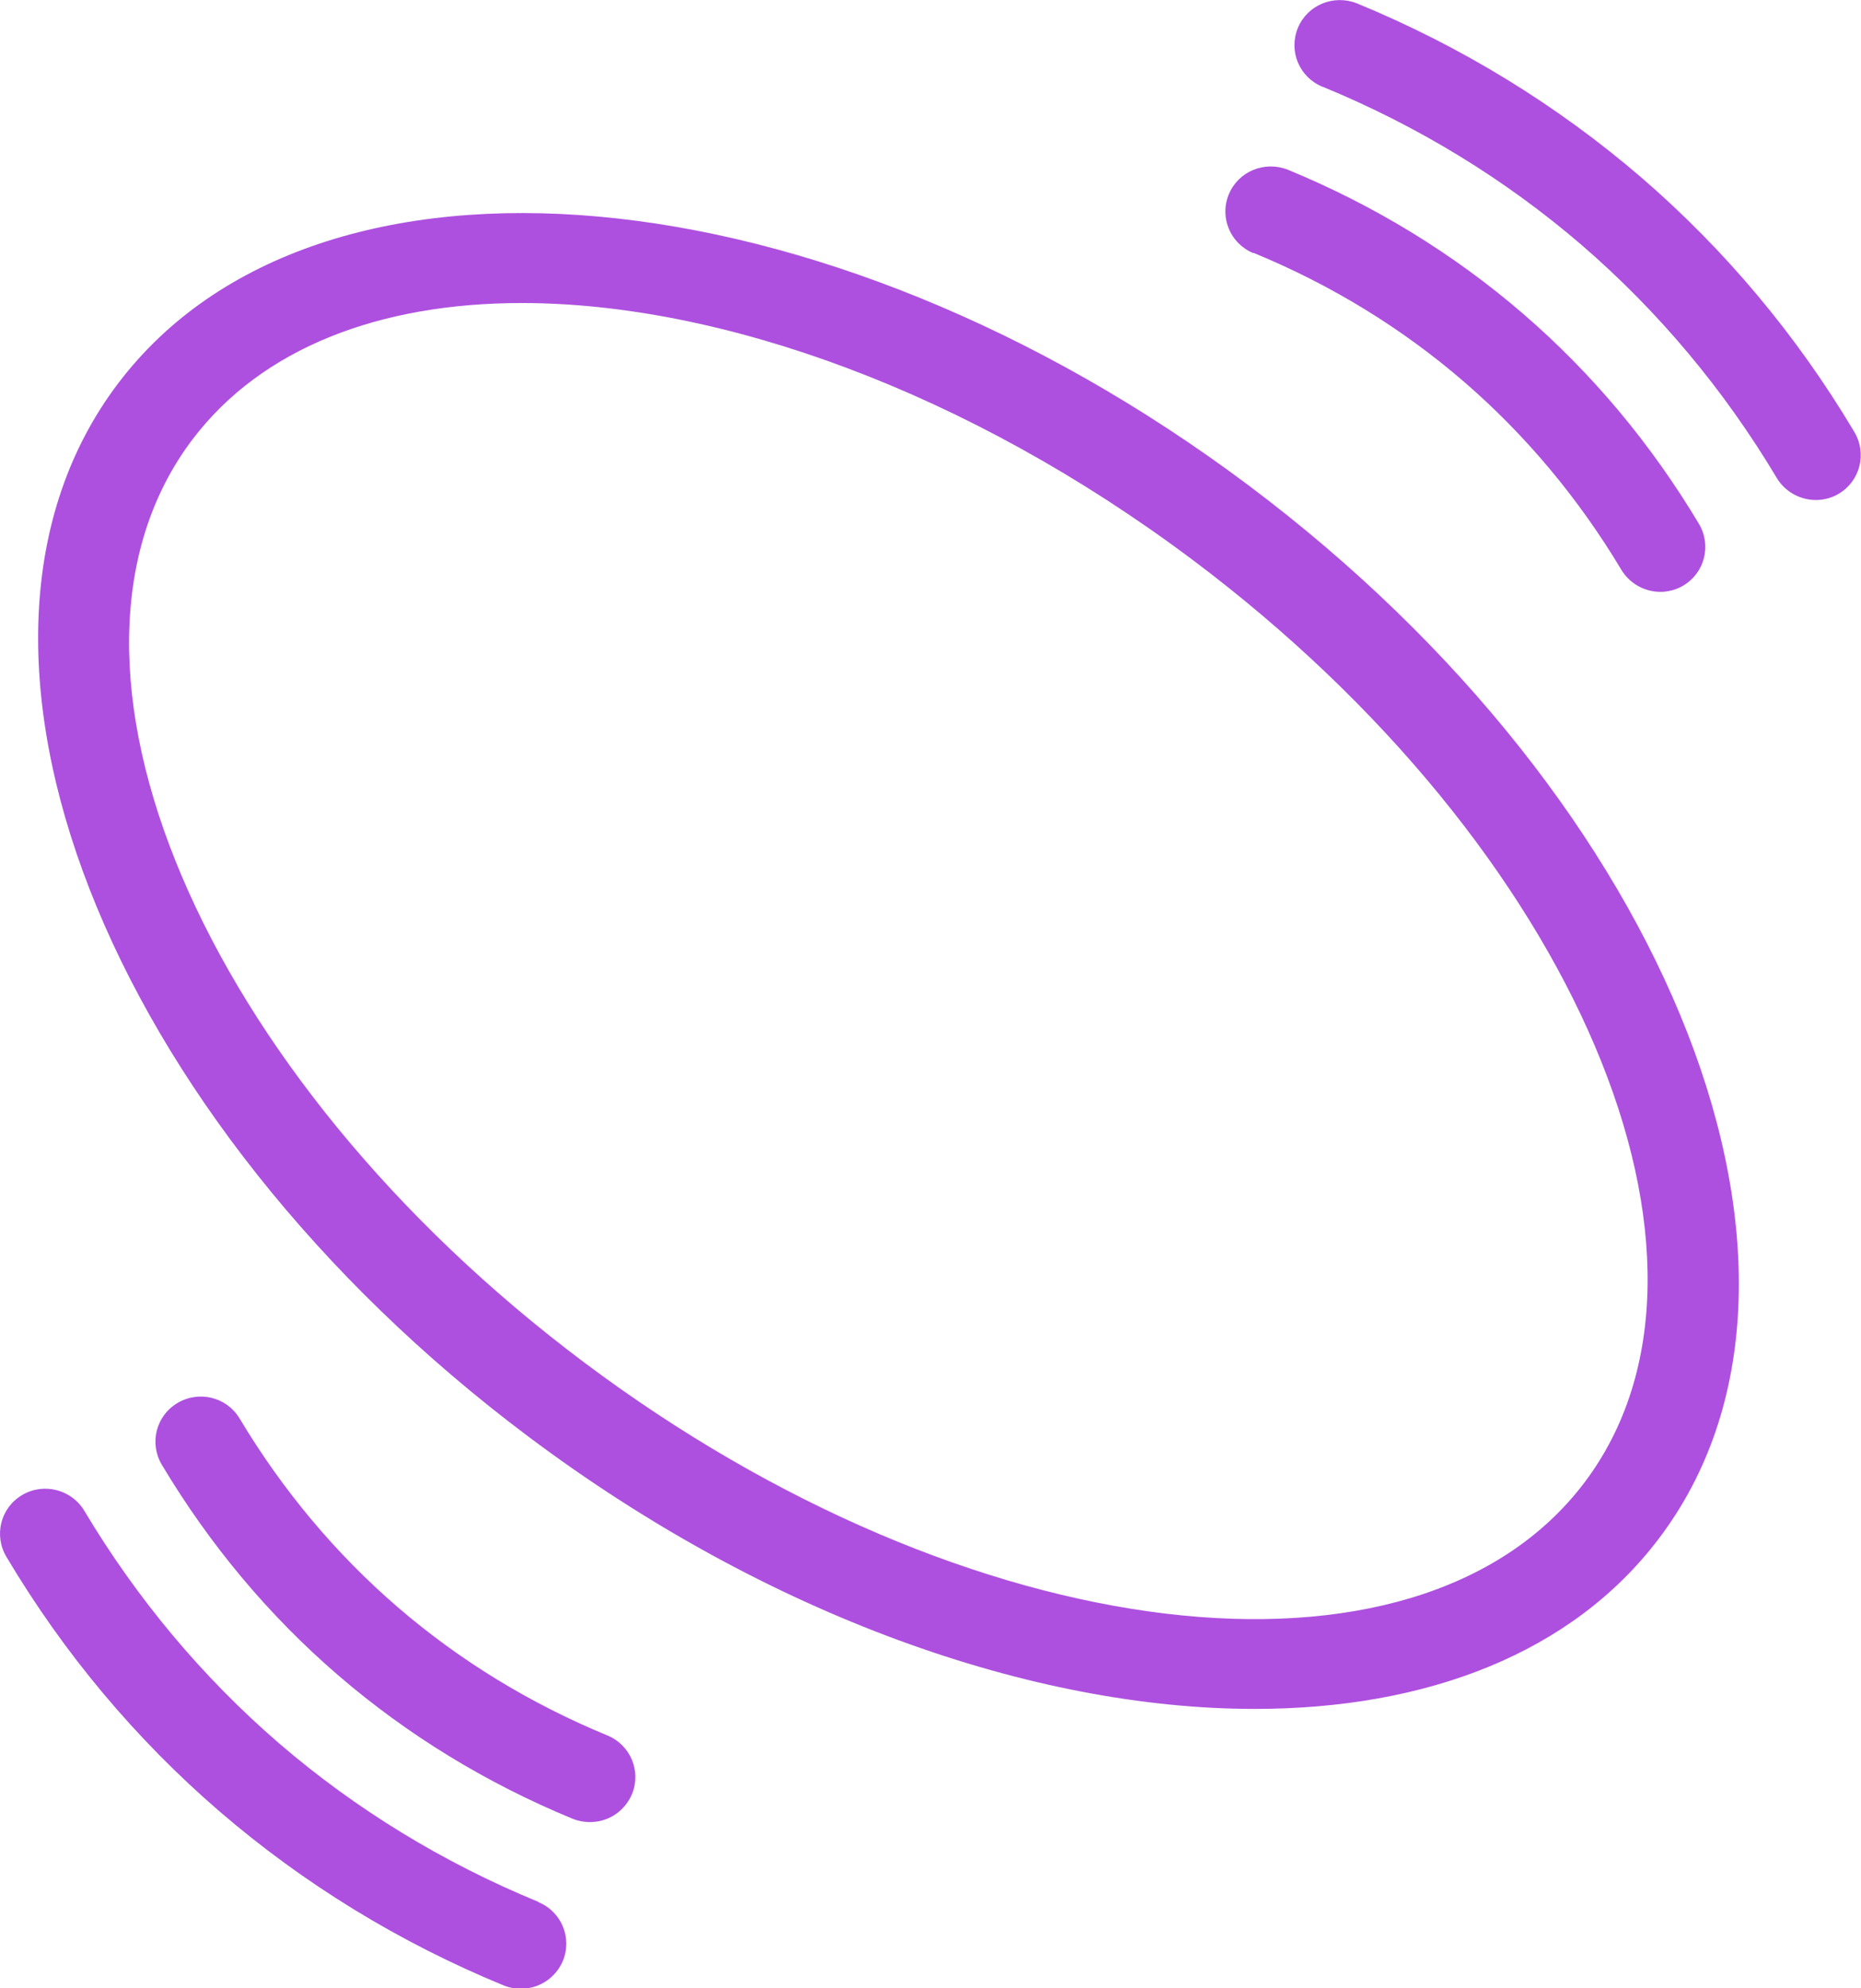
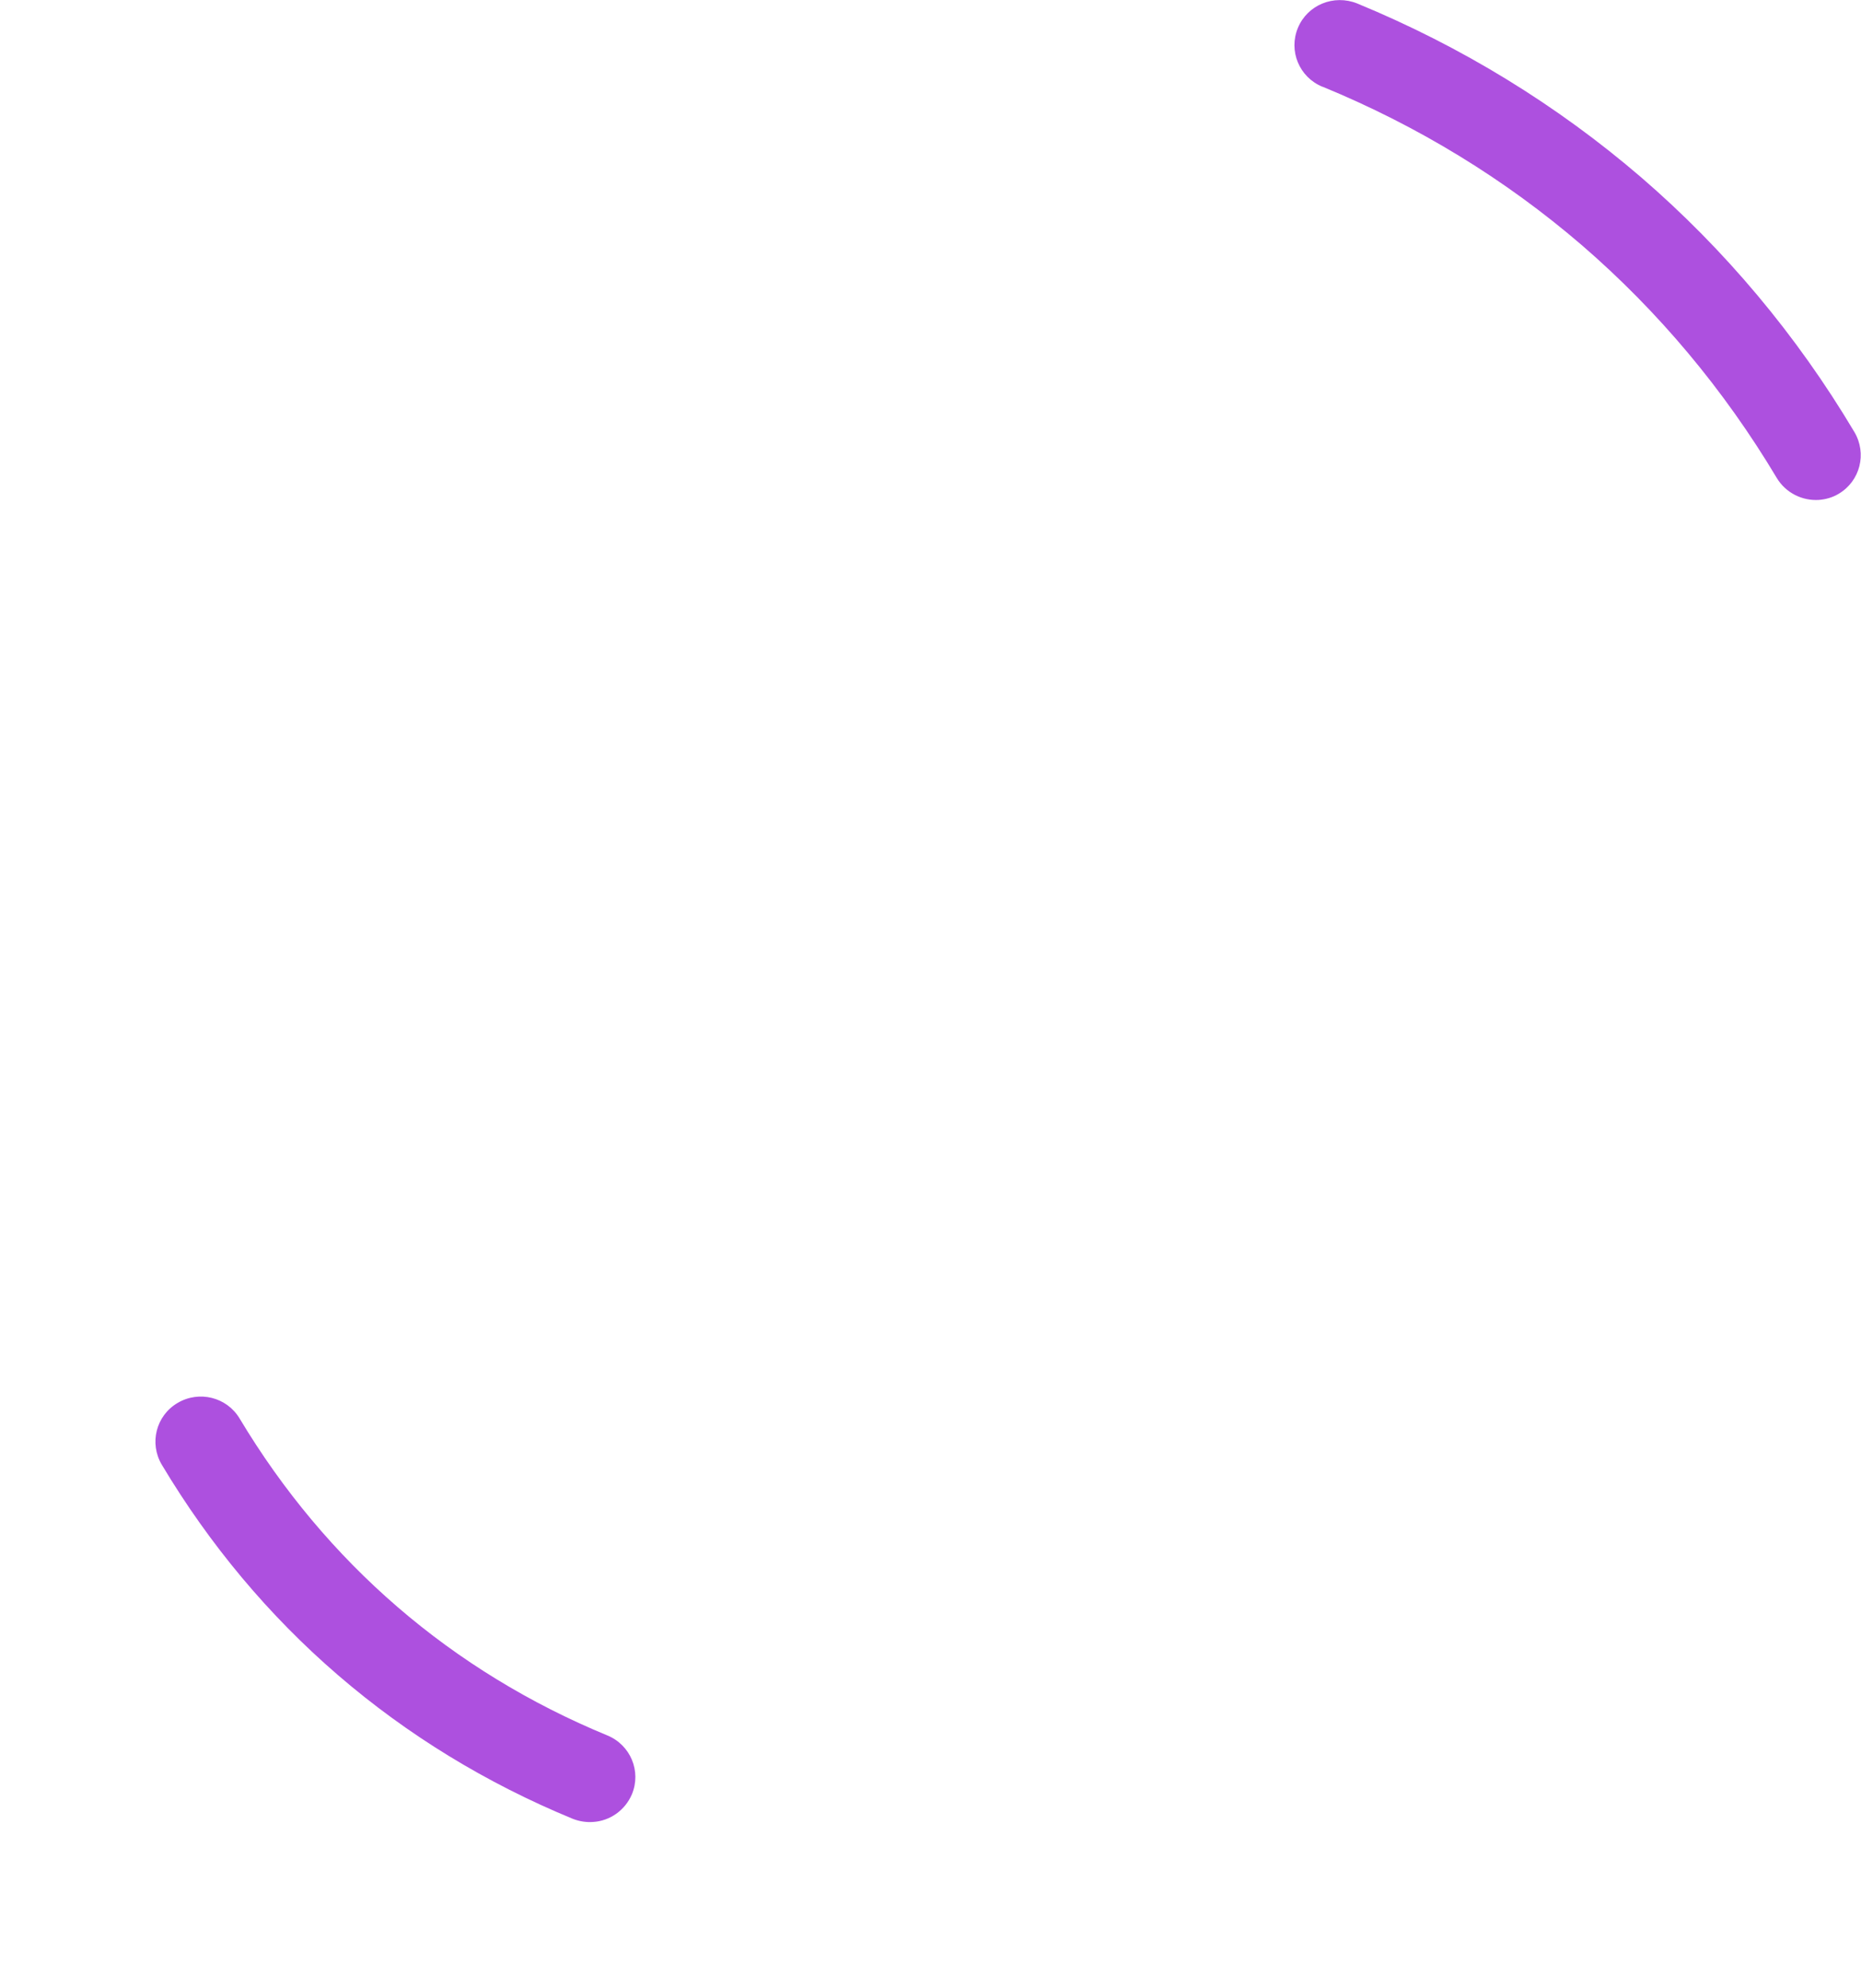
<svg xmlns="http://www.w3.org/2000/svg" fill="none" viewBox="0 0 44 47" height="47" width="44">
  <g clip-path="url(#clip0_1_223)">
-     <path fill="#AD50DF" d="M29.665 40.395C24.427 40.395 18.148 38.2 12.494 33.959C2.452 26.433 -1.904 15.261 2.792 9.064C7.488 2.86 19.478 3.946 29.52 11.473C39.562 19 43.918 30.171 39.221 36.368C37.173 39.078 33.731 40.395 29.665 40.395ZM12.336 7.163C8.989 7.163 6.196 8.217 4.551 10.387C0.592 15.619 4.746 25.41 13.817 32.209C22.888 39.009 33.491 40.282 37.456 35.051C41.415 29.82 37.261 20.028 28.19 13.229C22.882 9.252 17.051 7.163 12.336 7.163Z" />
    <path fill="#AD50DF" d="M14.36 41.022C12.532 40.269 10.861 39.247 9.399 37.986C7.936 36.725 6.682 35.226 5.667 33.533C5.364 33.025 4.709 32.861 4.198 33.163C3.688 33.464 3.524 34.116 3.826 34.624C4.955 36.512 6.354 38.187 7.993 39.598C9.632 41.01 11.498 42.151 13.54 42.992C13.698 43.054 13.862 43.079 14.026 43.067C14.417 43.042 14.776 42.797 14.94 42.414C15.167 41.869 14.908 41.248 14.36 41.022Z" />
-     <path fill="#AD50DF" d="M12.727 44.955C10.471 44.027 8.409 42.766 6.6 41.21C4.791 39.649 3.24 37.798 1.992 35.709C1.69 35.208 1.034 35.038 0.524 35.339C0.013 35.64 -0.151 36.293 0.152 36.801C1.513 39.09 3.215 41.116 5.195 42.822C7.18 44.529 9.437 45.915 11.908 46.931C12.066 46.994 12.229 47.019 12.393 47.006C12.784 46.981 13.144 46.736 13.307 46.354C13.534 45.808 13.276 45.187 12.727 44.961V44.955Z" />
    <path fill="#AD50DF" d="M31.273 2.051C33.53 2.979 35.591 4.24 37.4 5.796C39.209 7.358 40.76 9.208 42.008 11.297C42.223 11.654 42.614 11.842 43.004 11.817C43.162 11.805 43.326 11.761 43.471 11.673C43.981 11.372 44.145 10.72 43.843 10.211C42.481 7.922 40.779 5.896 38.8 4.19C36.814 2.484 34.557 1.098 32.086 0.081C31.538 -0.138 30.914 0.113 30.687 0.658C30.46 1.204 30.718 1.825 31.267 2.051H31.273Z" />
-     <path fill="#AD50DF" d="M29.64 5.978C31.468 6.73 33.139 7.753 34.601 9.013C36.064 10.274 37.318 11.773 38.333 13.467C38.548 13.825 38.938 14.013 39.329 13.988C39.487 13.975 39.651 13.931 39.796 13.843C40.306 13.542 40.47 12.89 40.168 12.382C39.039 10.494 37.64 8.819 36.001 7.408C34.362 5.996 32.496 4.855 30.454 4.014C29.905 3.795 29.281 4.046 29.054 4.591C28.827 5.137 29.086 5.758 29.634 5.984L29.64 5.978Z" />
  </g>
  <defs>
    <clipPath id="clip0_1_223">
      <rect fill="white" height="47" width="44" />
    </clipPath>
  </defs>
</svg>